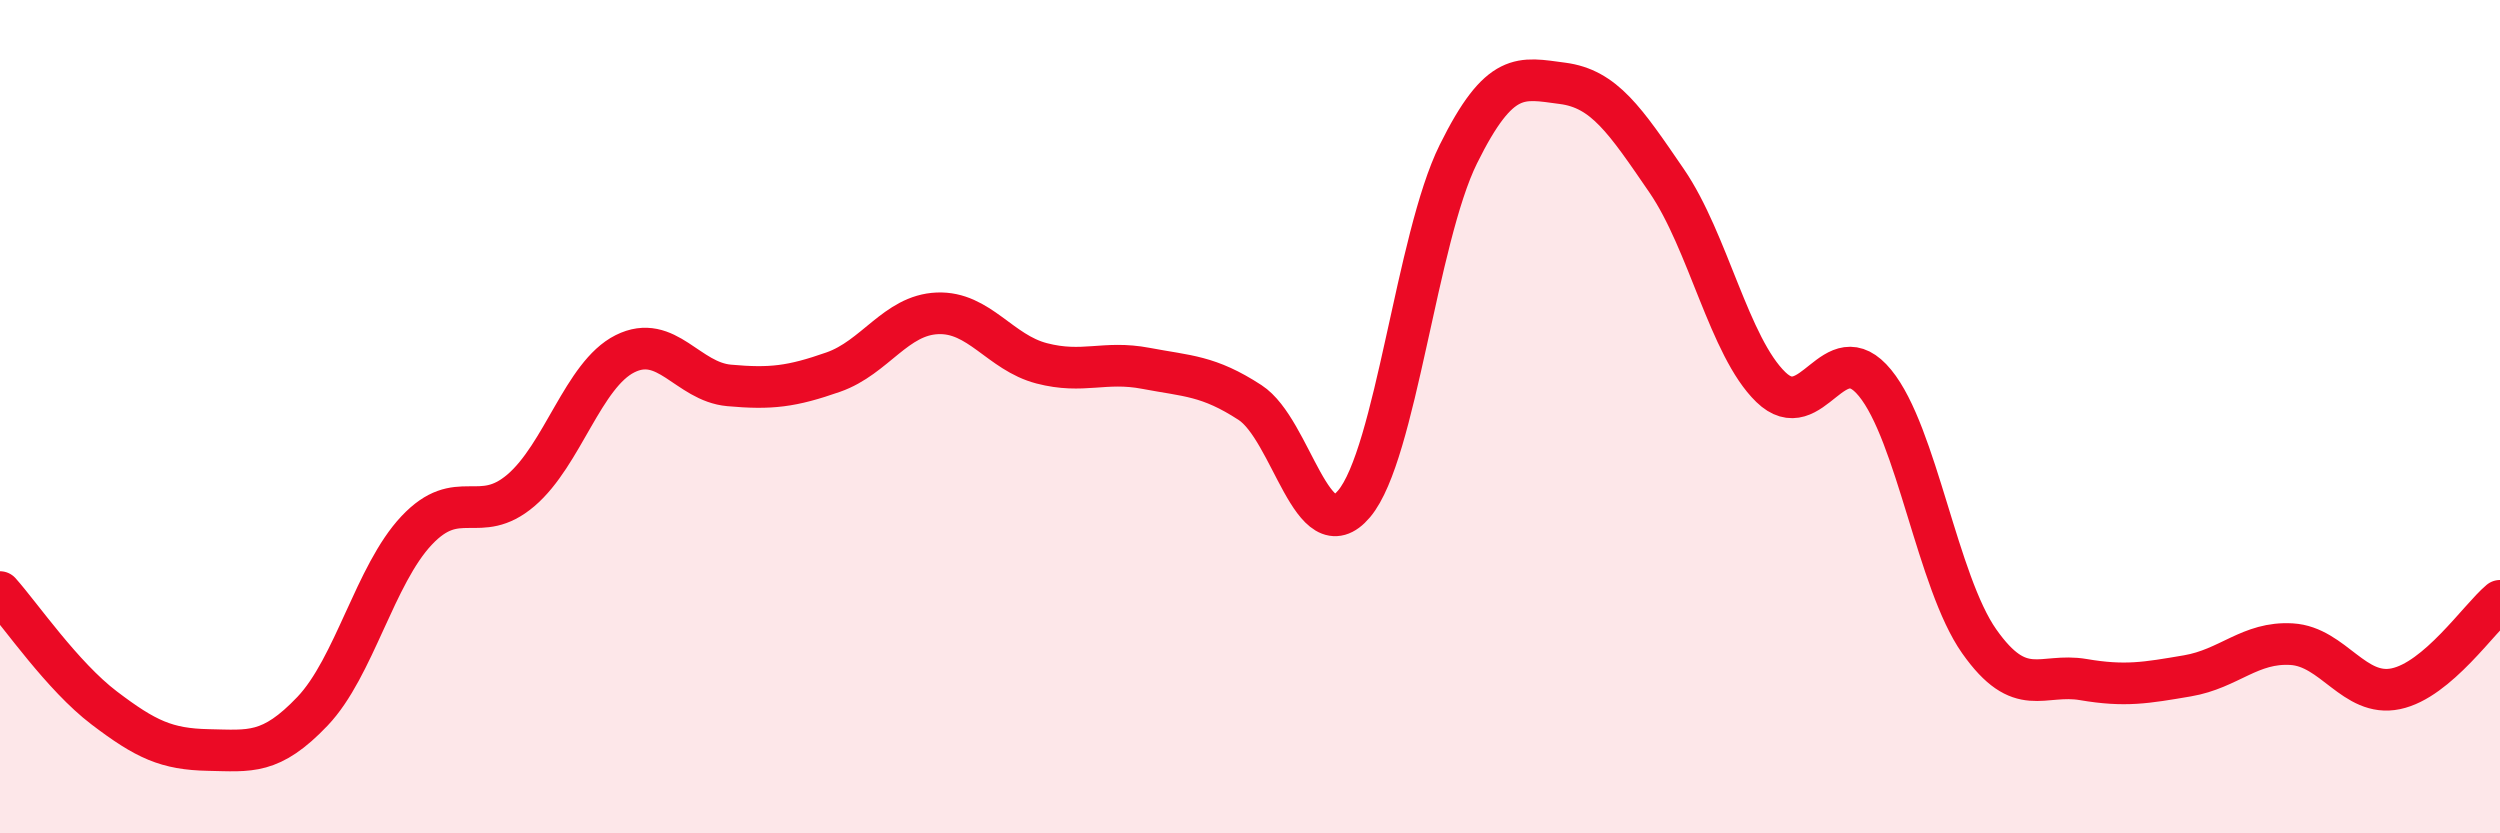
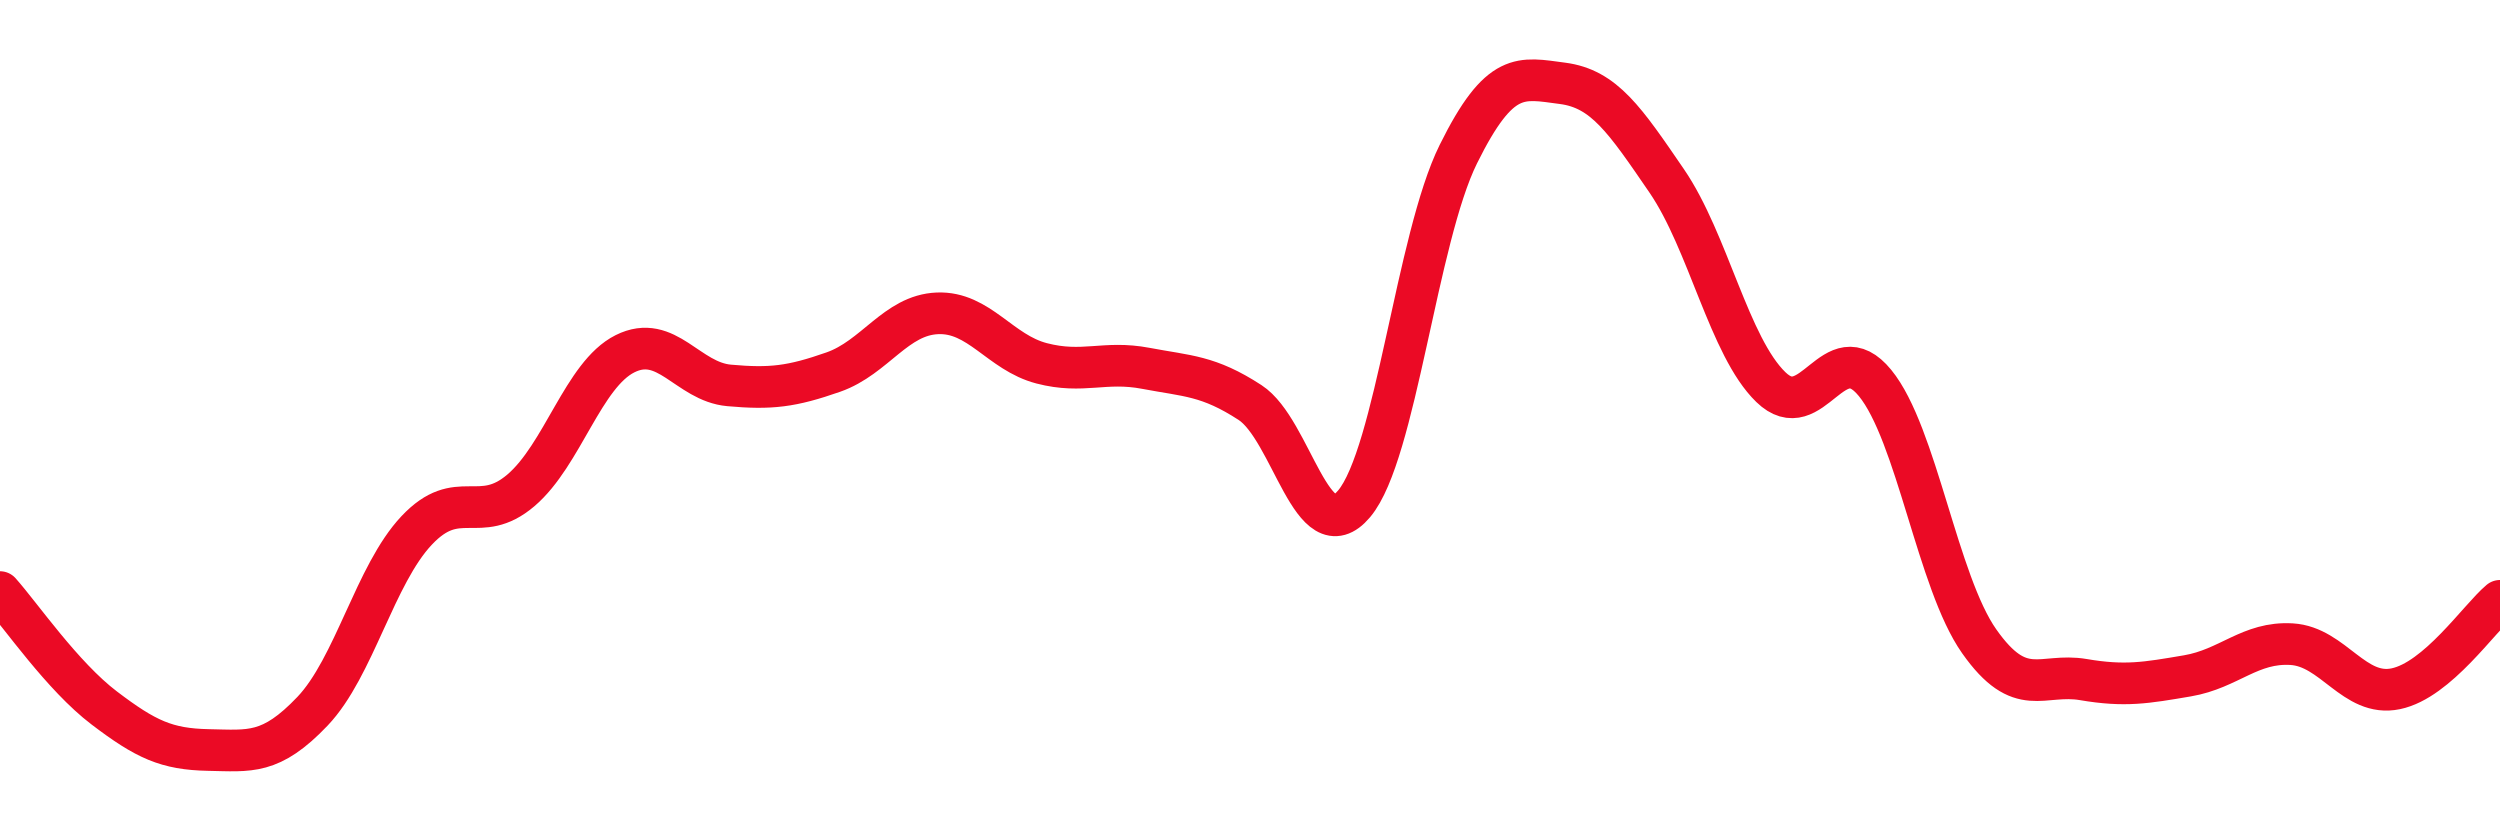
<svg xmlns="http://www.w3.org/2000/svg" width="60" height="20" viewBox="0 0 60 20">
-   <path d="M 0,14.21 C 0.5,14.77 1.5,16.23 2.5,16.99 C 3.5,17.75 4,17.98 5,18 C 6,18.02 6.5,18.12 7.5,17.07 C 8.5,16.02 9,13.79 10,12.73 C 11,11.67 11.5,12.62 12.5,11.77 C 13.5,10.92 14,8.99 15,8.49 C 16,7.99 16.5,9.16 17.5,9.25 C 18.5,9.34 19,9.28 20,8.93 C 21,8.58 21.5,7.56 22.5,7.52 C 23.5,7.48 24,8.46 25,8.72 C 26,8.98 26.5,8.65 27.5,8.84 C 28.5,9.03 29,9.01 30,9.66 C 31,10.31 31.5,13.28 32.5,12.09 C 33.5,10.9 34,5.72 35,3.7 C 36,1.68 36.5,1.87 37.5,2 C 38.5,2.13 39,2.88 40,4.34 C 41,5.8 41.5,8.32 42.5,9.29 C 43.5,10.26 44,7.97 45,9.19 C 46,10.41 46.5,13.97 47.5,15.39 C 48.5,16.81 49,16.14 50,16.31 C 51,16.48 51.5,16.39 52.5,16.22 C 53.5,16.05 54,15.4 55,15.46 C 56,15.52 56.5,16.74 57.5,16.53 C 58.5,16.32 59.5,14.84 60,14.42L60 20L0 20Z" fill="#EB0A25" opacity="0.1" stroke-linecap="round" stroke-linejoin="round" />
  <path d="M 0,14.21 C 0.5,14.77 1.5,16.23 2.5,16.99 C 3.5,17.75 4,17.98 5,18 C 6,18.02 6.5,18.12 7.5,17.07 C 8.5,16.02 9,13.79 10,12.73 C 11,11.67 11.5,12.62 12.5,11.77 C 13.5,10.92 14,8.99 15,8.49 C 16,7.99 16.5,9.16 17.5,9.25 C 18.5,9.34 19,9.28 20,8.93 C 21,8.58 21.5,7.56 22.5,7.52 C 23.5,7.48 24,8.46 25,8.72 C 26,8.98 26.5,8.65 27.5,8.84 C 28.5,9.03 29,9.01 30,9.66 C 31,10.31 31.5,13.28 32.5,12.09 C 33.5,10.9 34,5.72 35,3.7 C 36,1.68 36.5,1.87 37.5,2 C 38.5,2.13 39,2.88 40,4.34 C 41,5.8 41.5,8.32 42.5,9.29 C 43.5,10.26 44,7.97 45,9.19 C 46,10.41 46.5,13.97 47.5,15.39 C 48.5,16.81 49,16.14 50,16.31 C 51,16.48 51.5,16.39 52.5,16.22 C 53.5,16.05 54,15.4 55,15.46 C 56,15.52 56.5,16.74 57.5,16.53 C 58.5,16.32 59.5,14.84 60,14.42" stroke="#EB0A25" stroke-width="1" fill="none" stroke-linecap="round" stroke-linejoin="round" />
</svg>